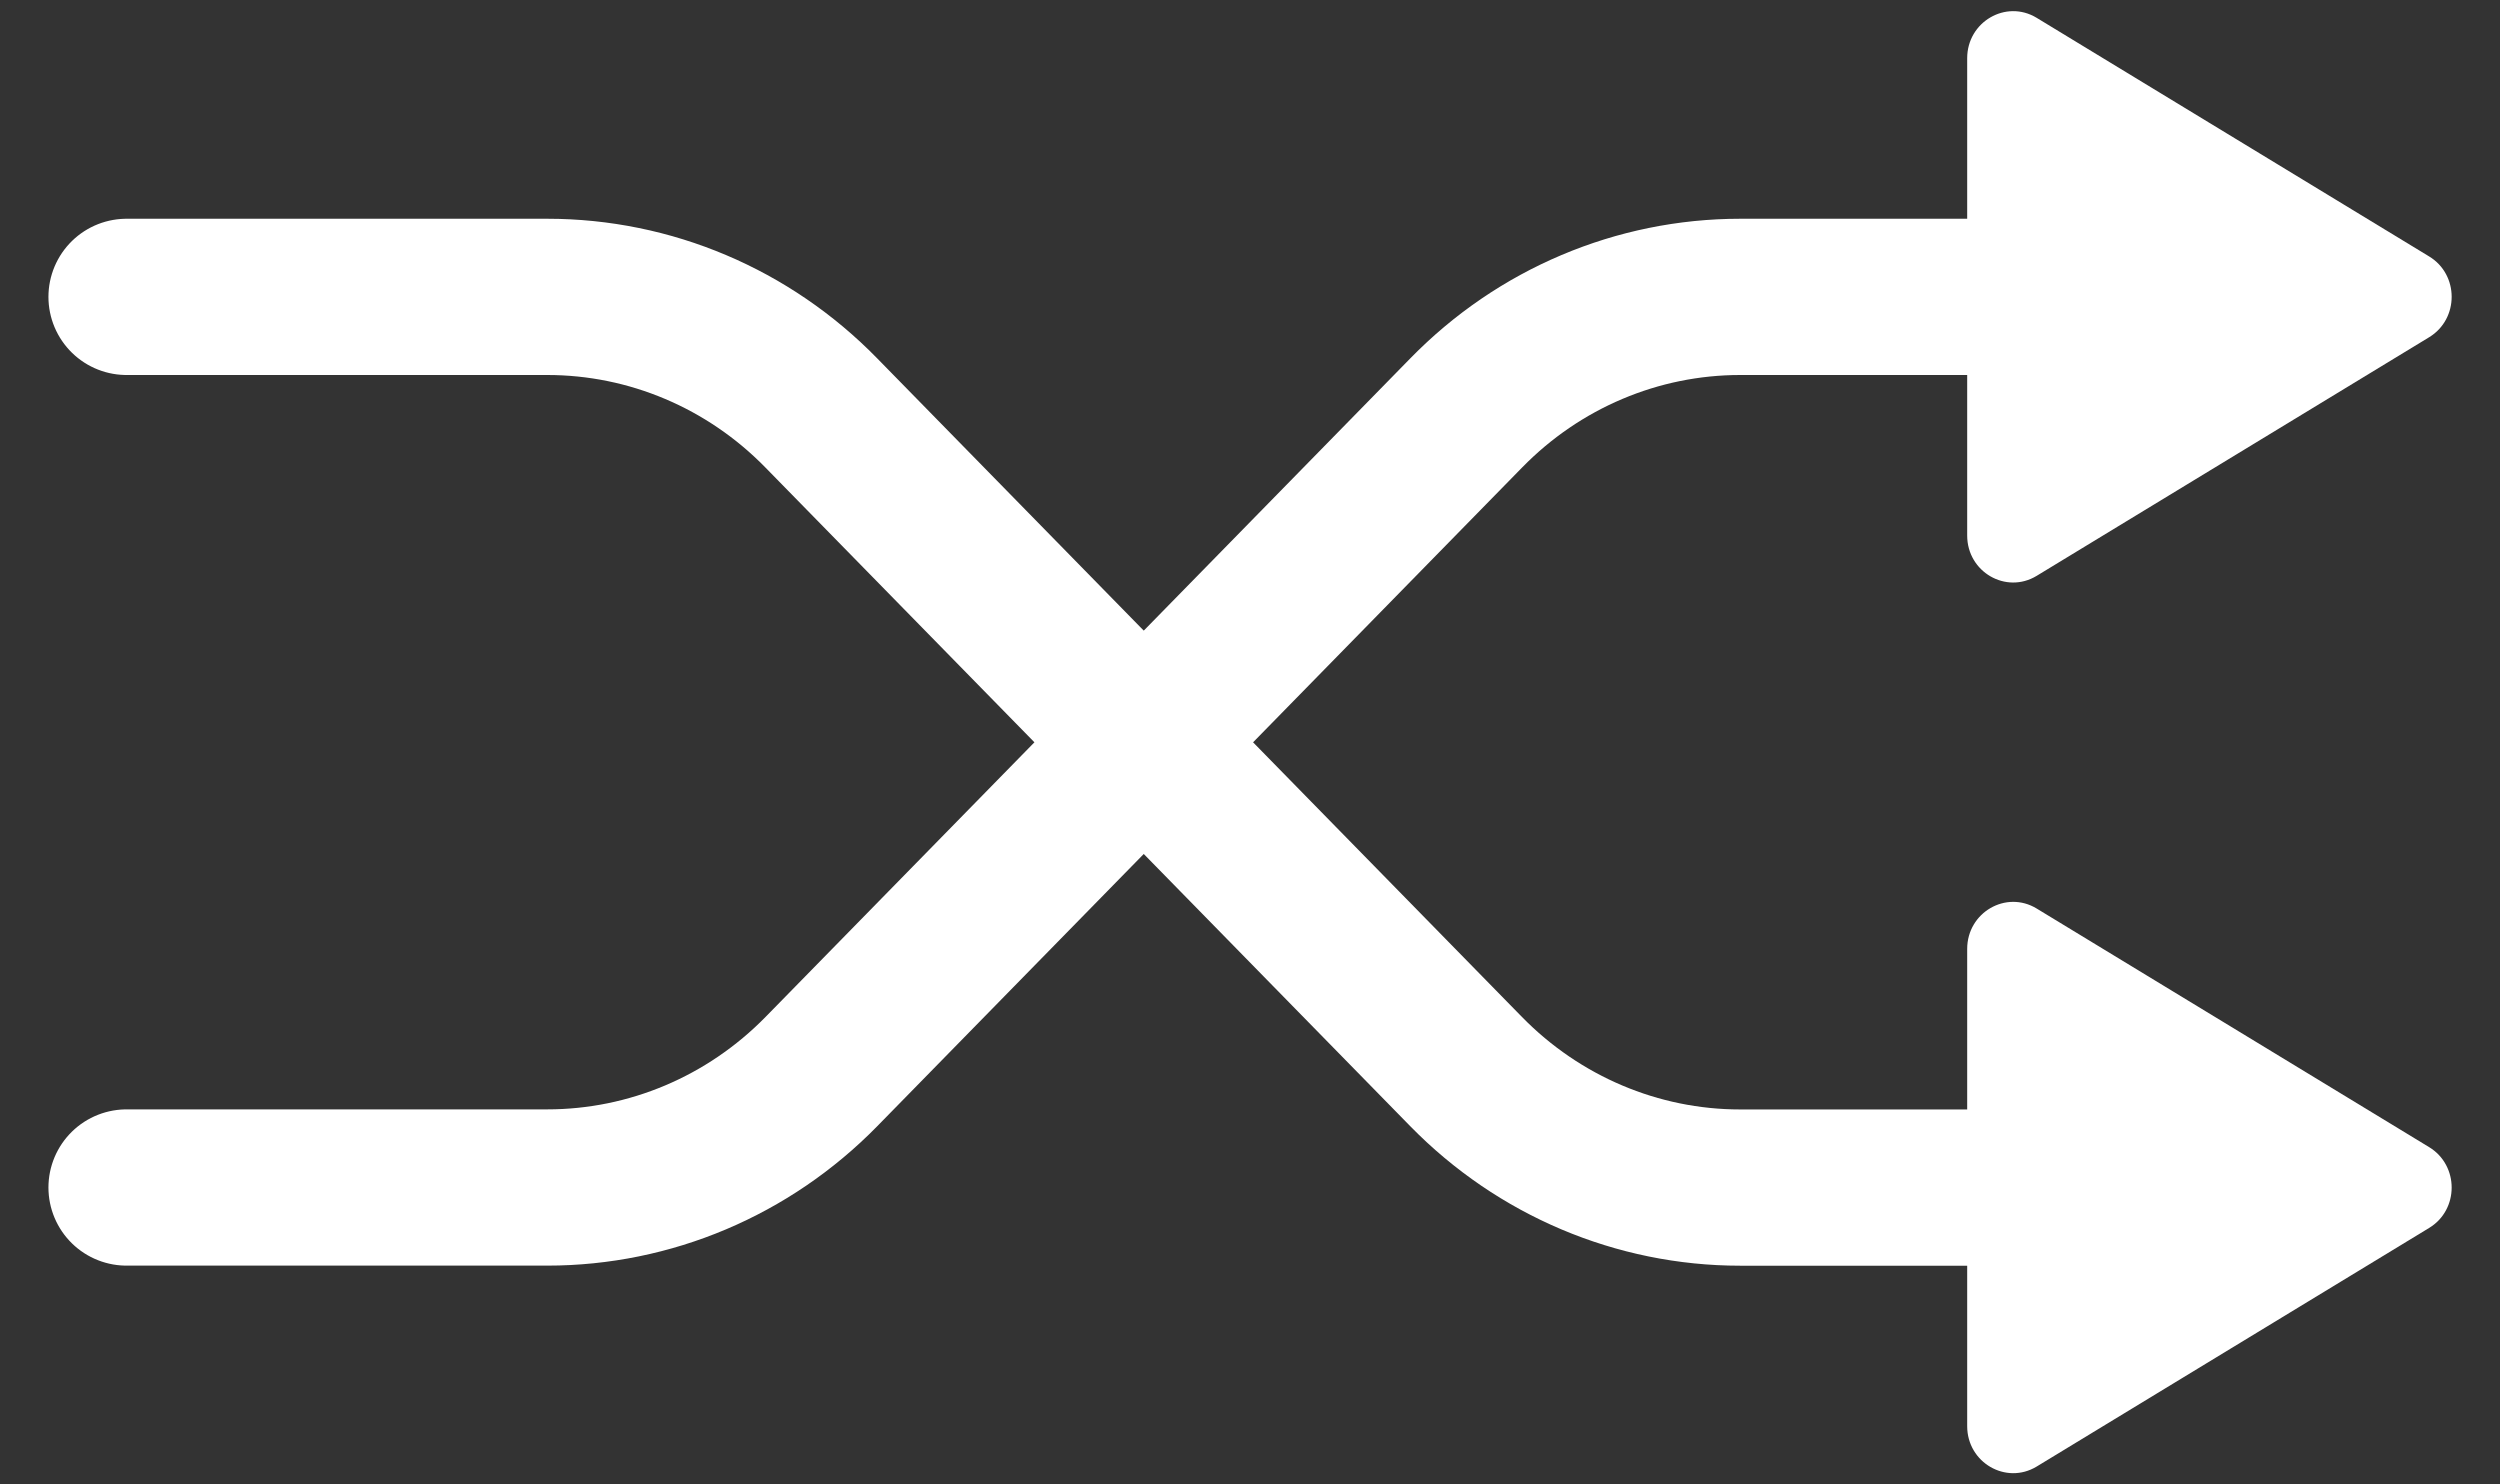
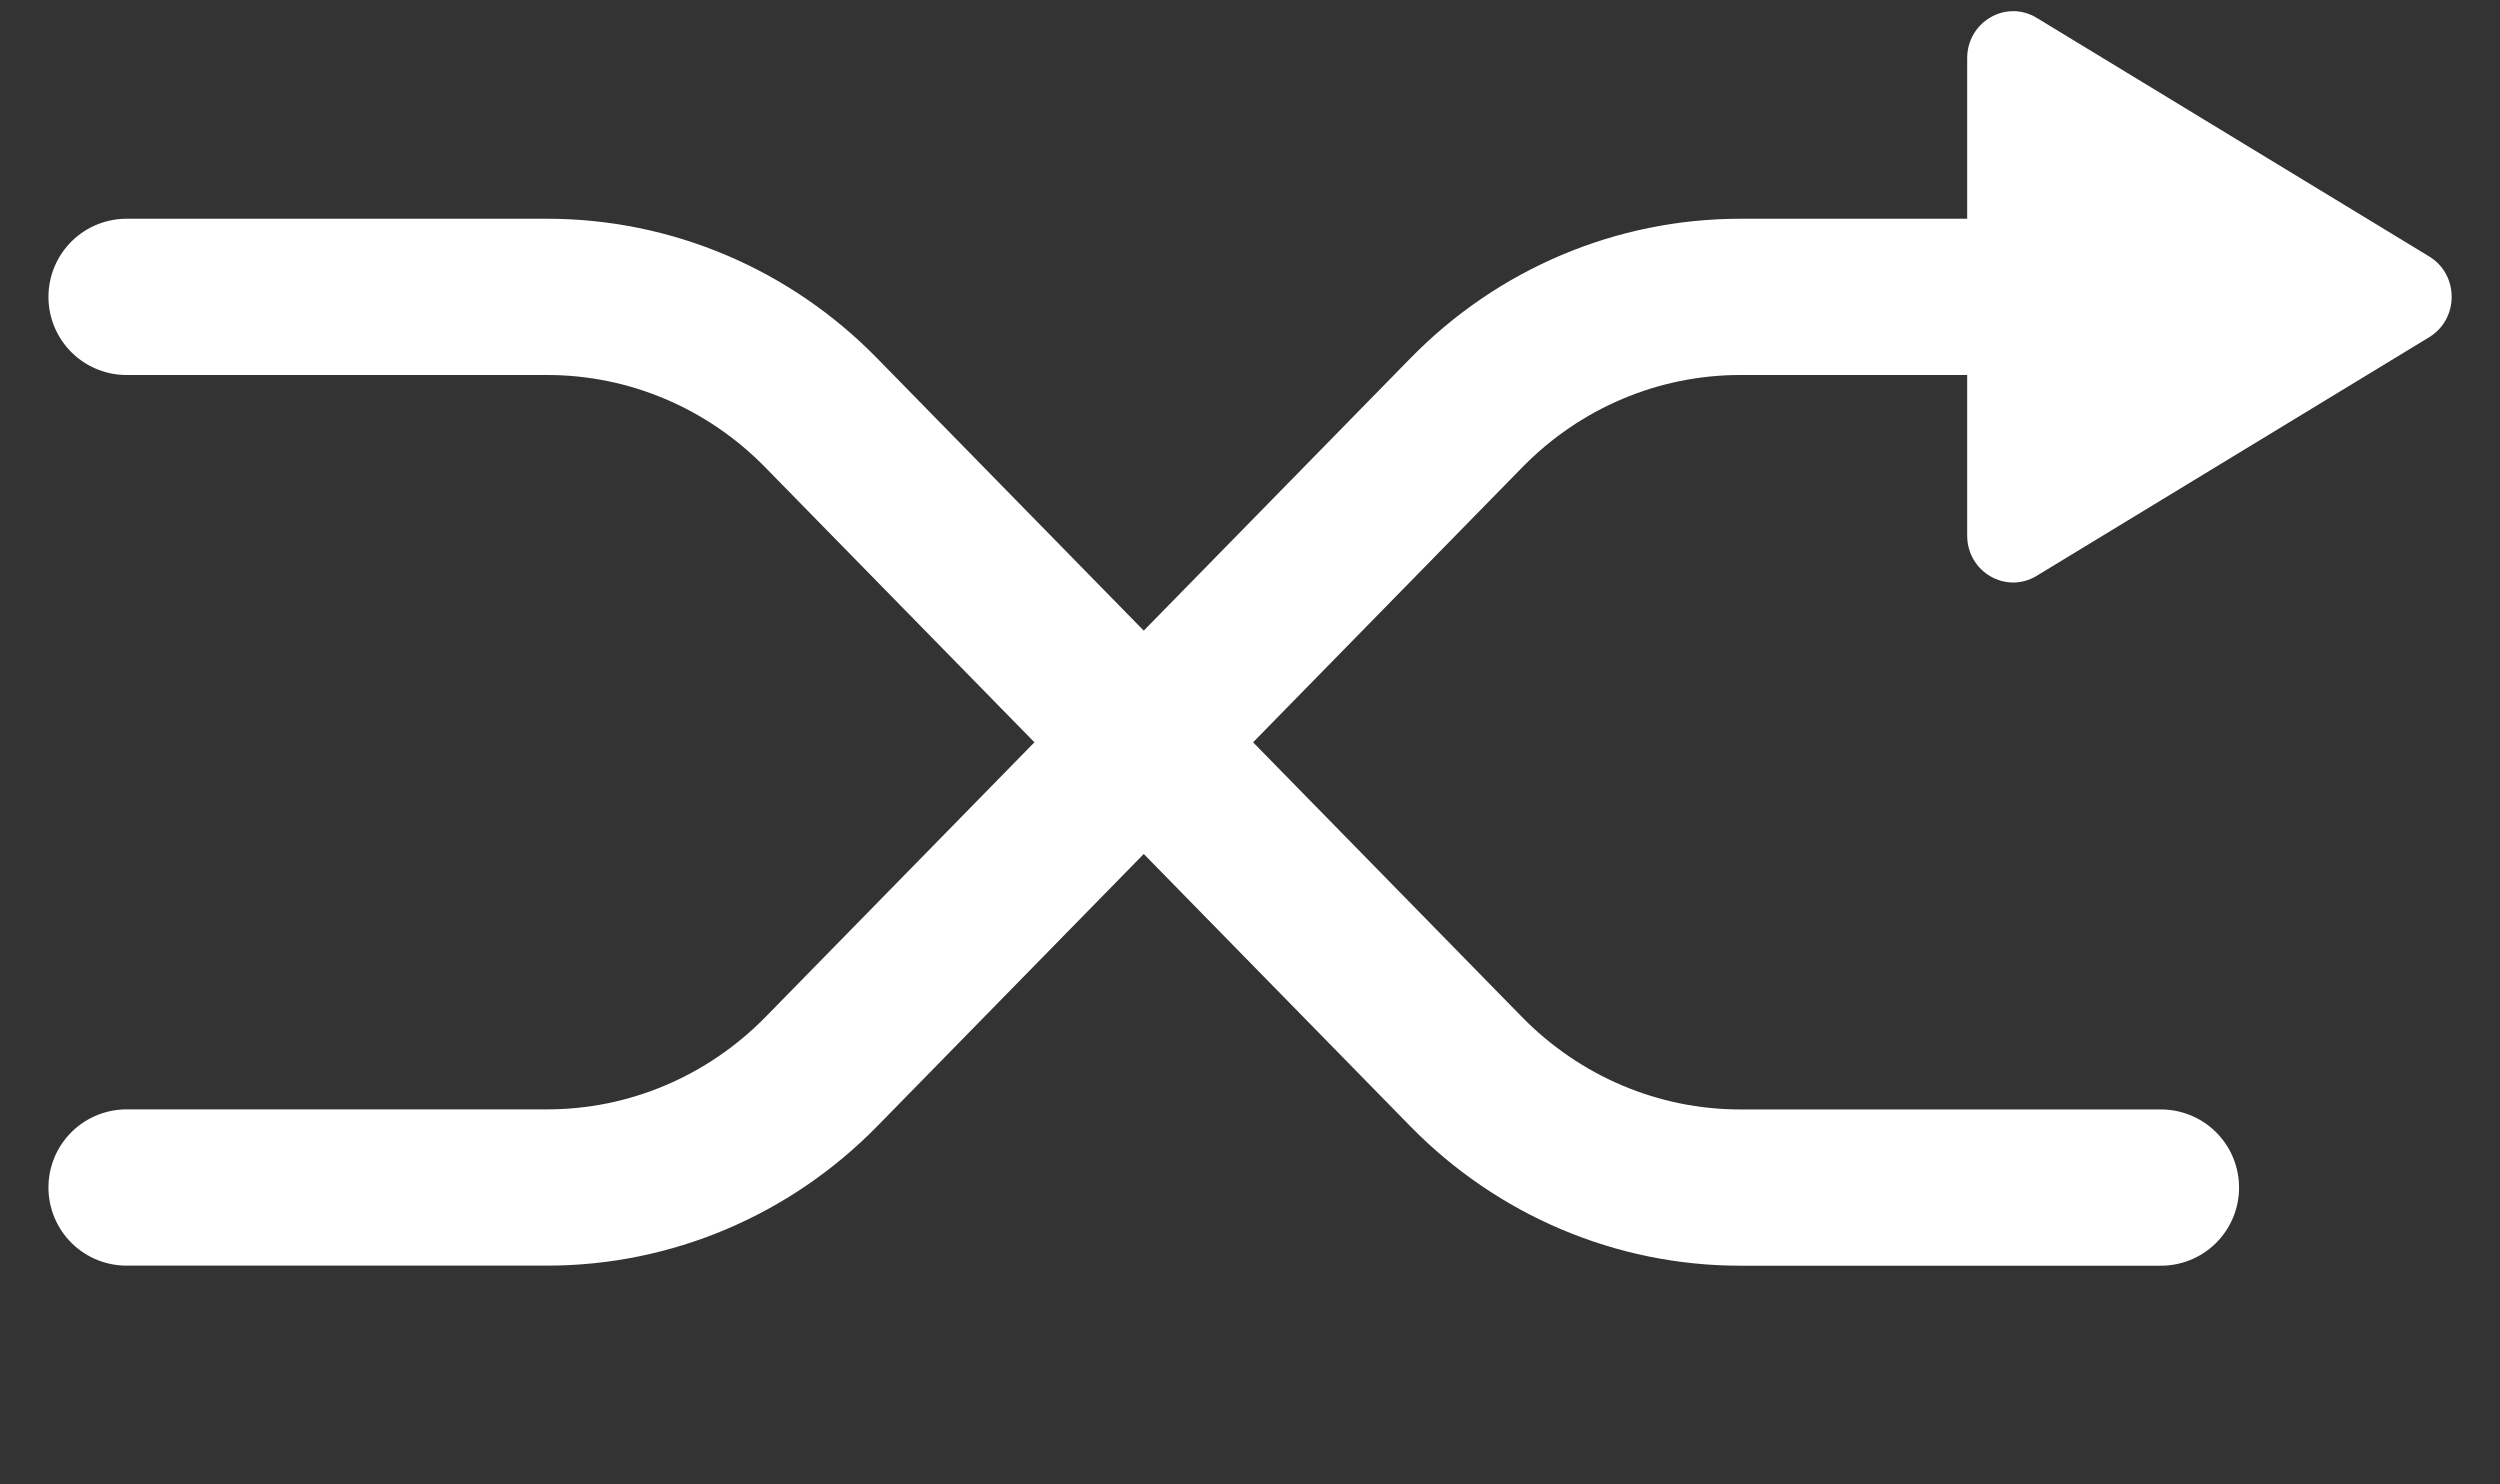
<svg xmlns="http://www.w3.org/2000/svg" width="32px" height="19px" viewBox="0 0 32 19" version="1.1">
  <rect x="0" y="0" width="32" height="19" fill="#333333" stroke="none" />
  <title>Shuffle_Icon</title>
  <desc>Created with Sketch.</desc>
  <g id="Symbols" stroke="none" stroke-width="1" fill="none" fill-rule="evenodd">
    <g id="Icon/Shuffle_v2" transform="translate(-2, -4)">
      <g id="Shuffle_Icon" transform="translate(3, 4)">
        <g id="shuffle">
          <path d="M26.66,3.8 L21.275,3.8 C19.959,3.8 18.698,4.333 17.768,5.285 L9.513,13.717 C8.582,14.667 7.321,15.2 6.005,15.2 L0.62,15.2" id="bottom_tail" stroke="#FFFFFF" stroke-width="2" stroke-linecap="round" />
          <path d="M0.62,3.8 L6.005,3.8 C7.321,3.8 8.582,4.333 9.512,5.285 L17.767,13.717 C18.697,14.667 19.959,15.201 21.273,15.201 L26.66,15.201" id="top_tail" stroke="#FFFFFF" stroke-width="2" stroke-linecap="round" />
          <path d="M24.18,6.855 L24.18,0.745 C24.18,0.279 24.677,-0.01 25.069,0.228 L30.094,3.283 C30.477,3.516 30.477,4.082 30.094,4.316 L25.069,7.371 C24.677,7.609 24.18,7.321 24.18,6.855 Z" id="top_arrow" fill="#FFFFFF" fill-rule="nonzero" />
-           <path d="M24.18,18.255 L24.18,12.146 C24.18,11.68 24.677,11.391 25.069,11.629 L30.094,14.684 C30.477,14.918 30.477,15.484 30.094,15.717 L25.069,18.772 C24.677,19.009 24.18,18.721 24.18,18.255 Z" id="bottom_arrow" fill="#FFFFFF" fill-rule="nonzero" />
        </g>
      </g>
    </g>
  </g>
</svg>